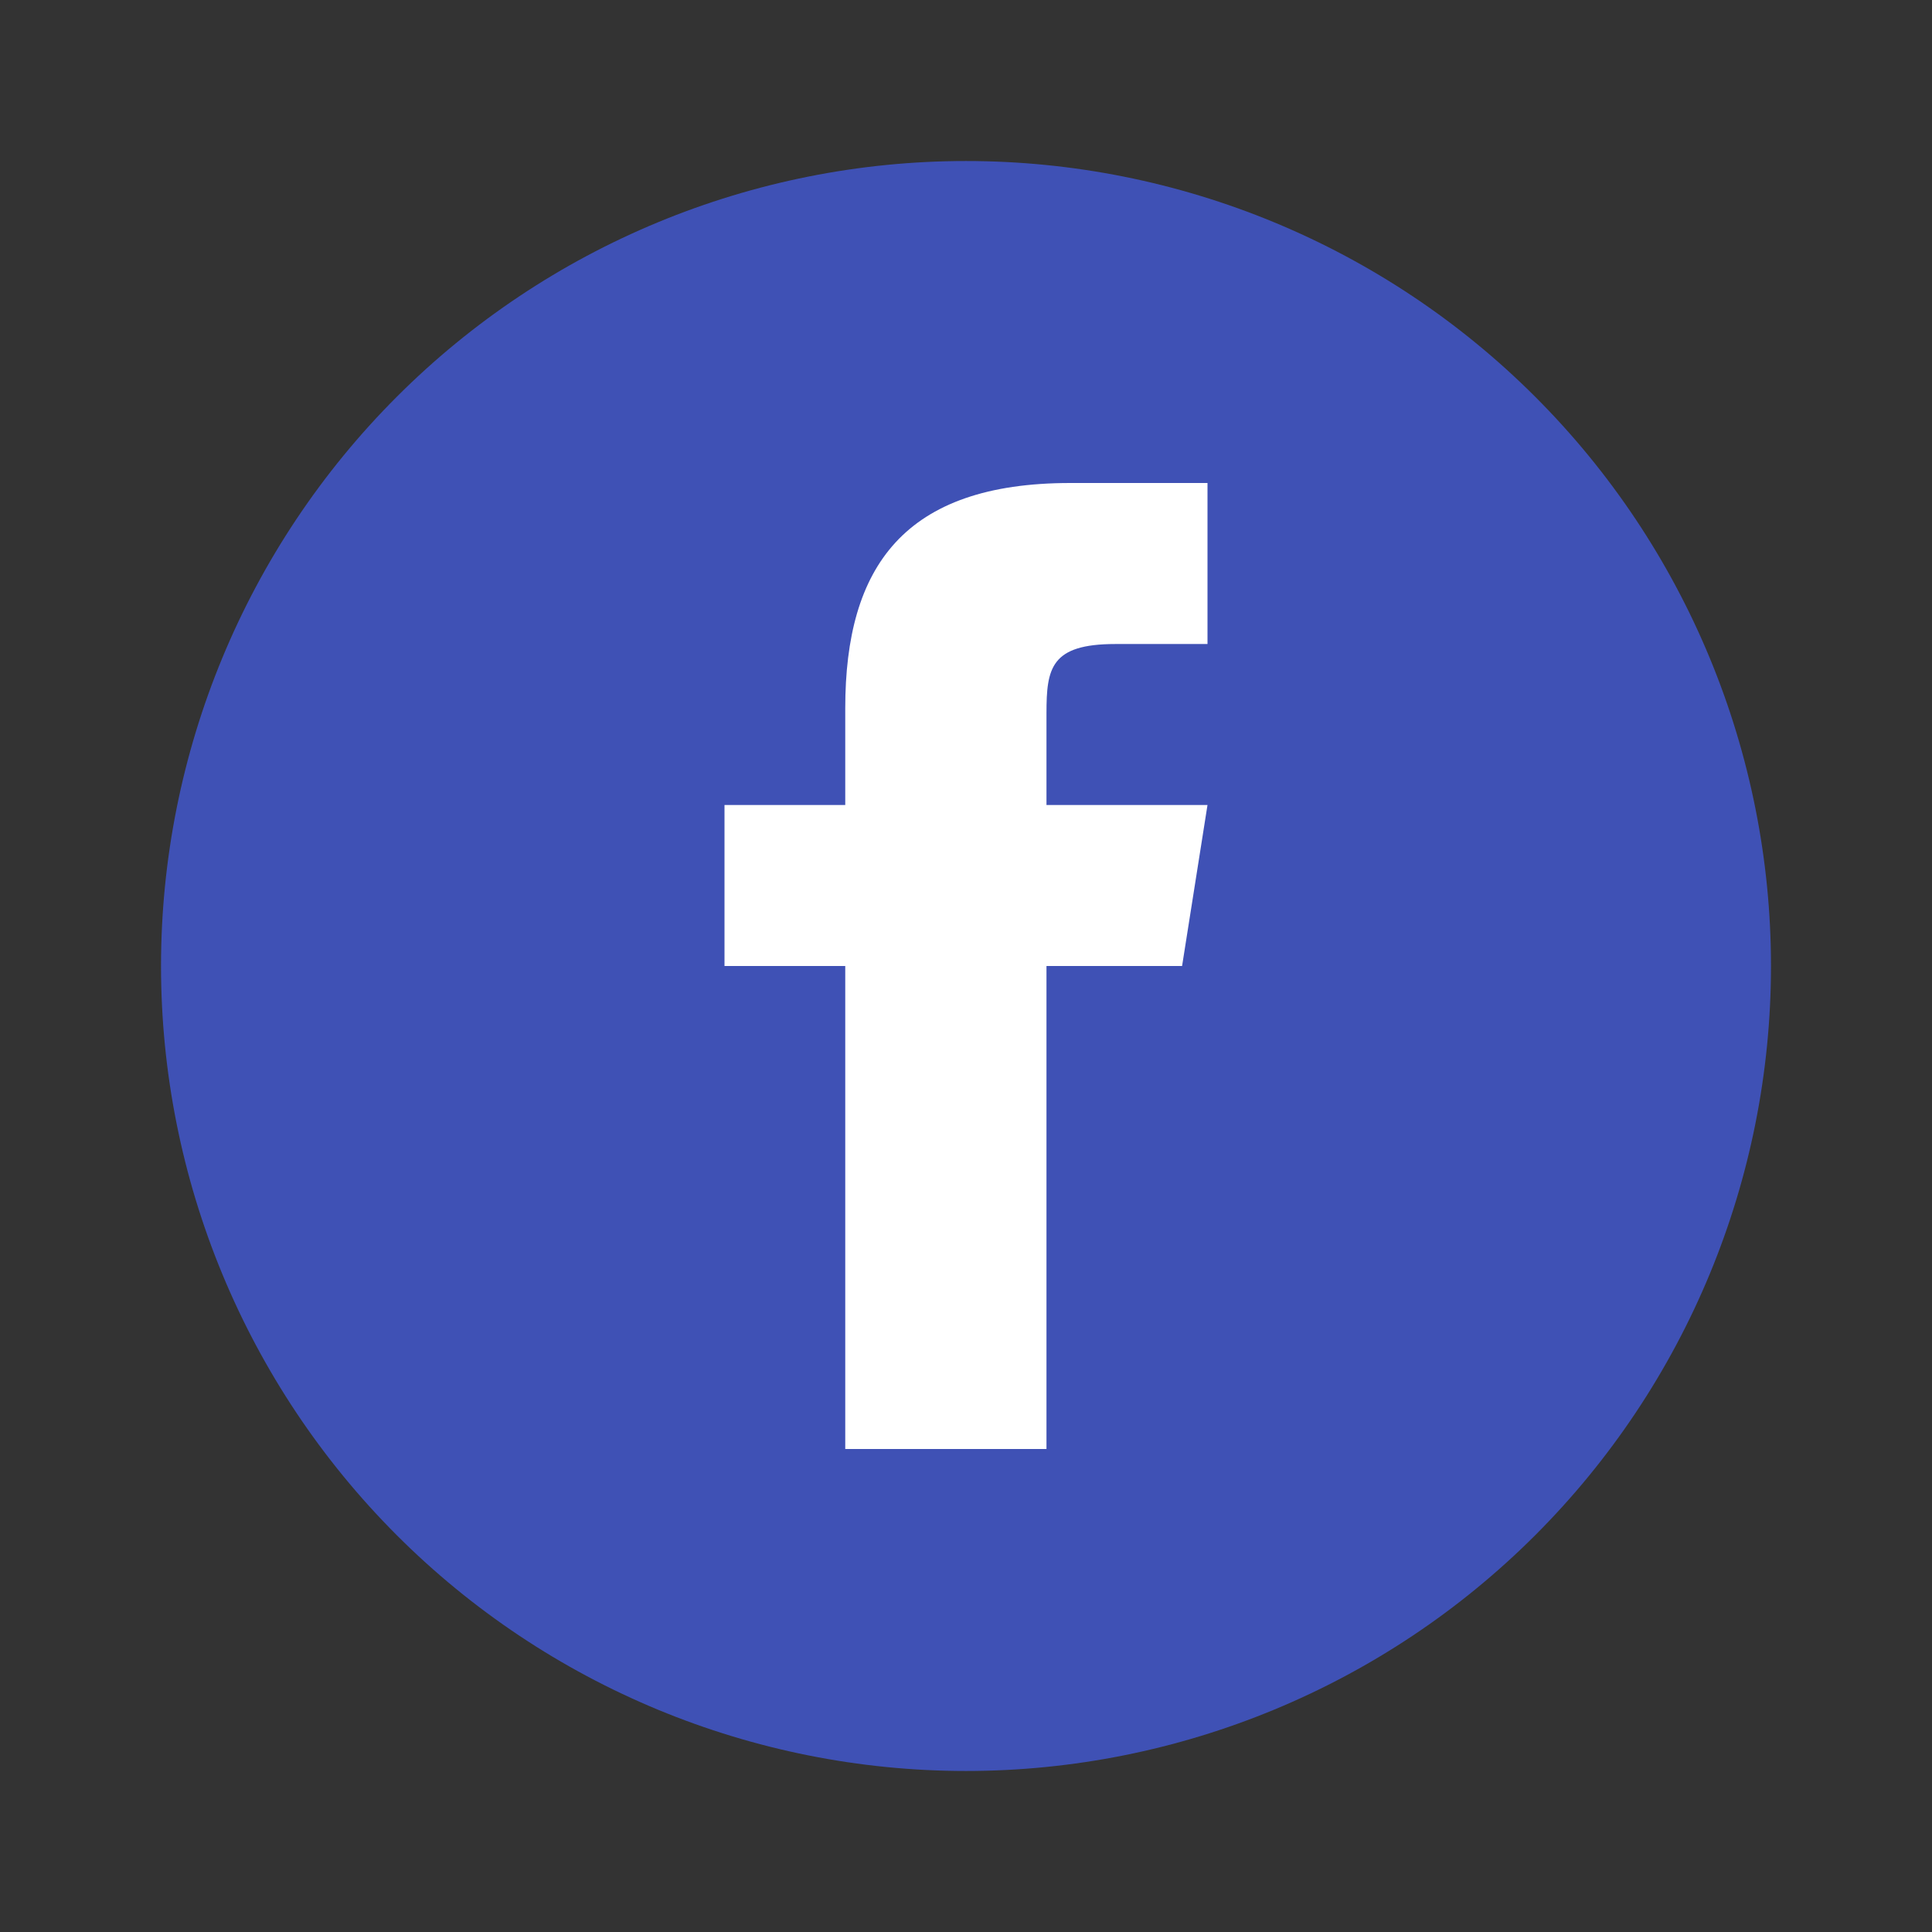
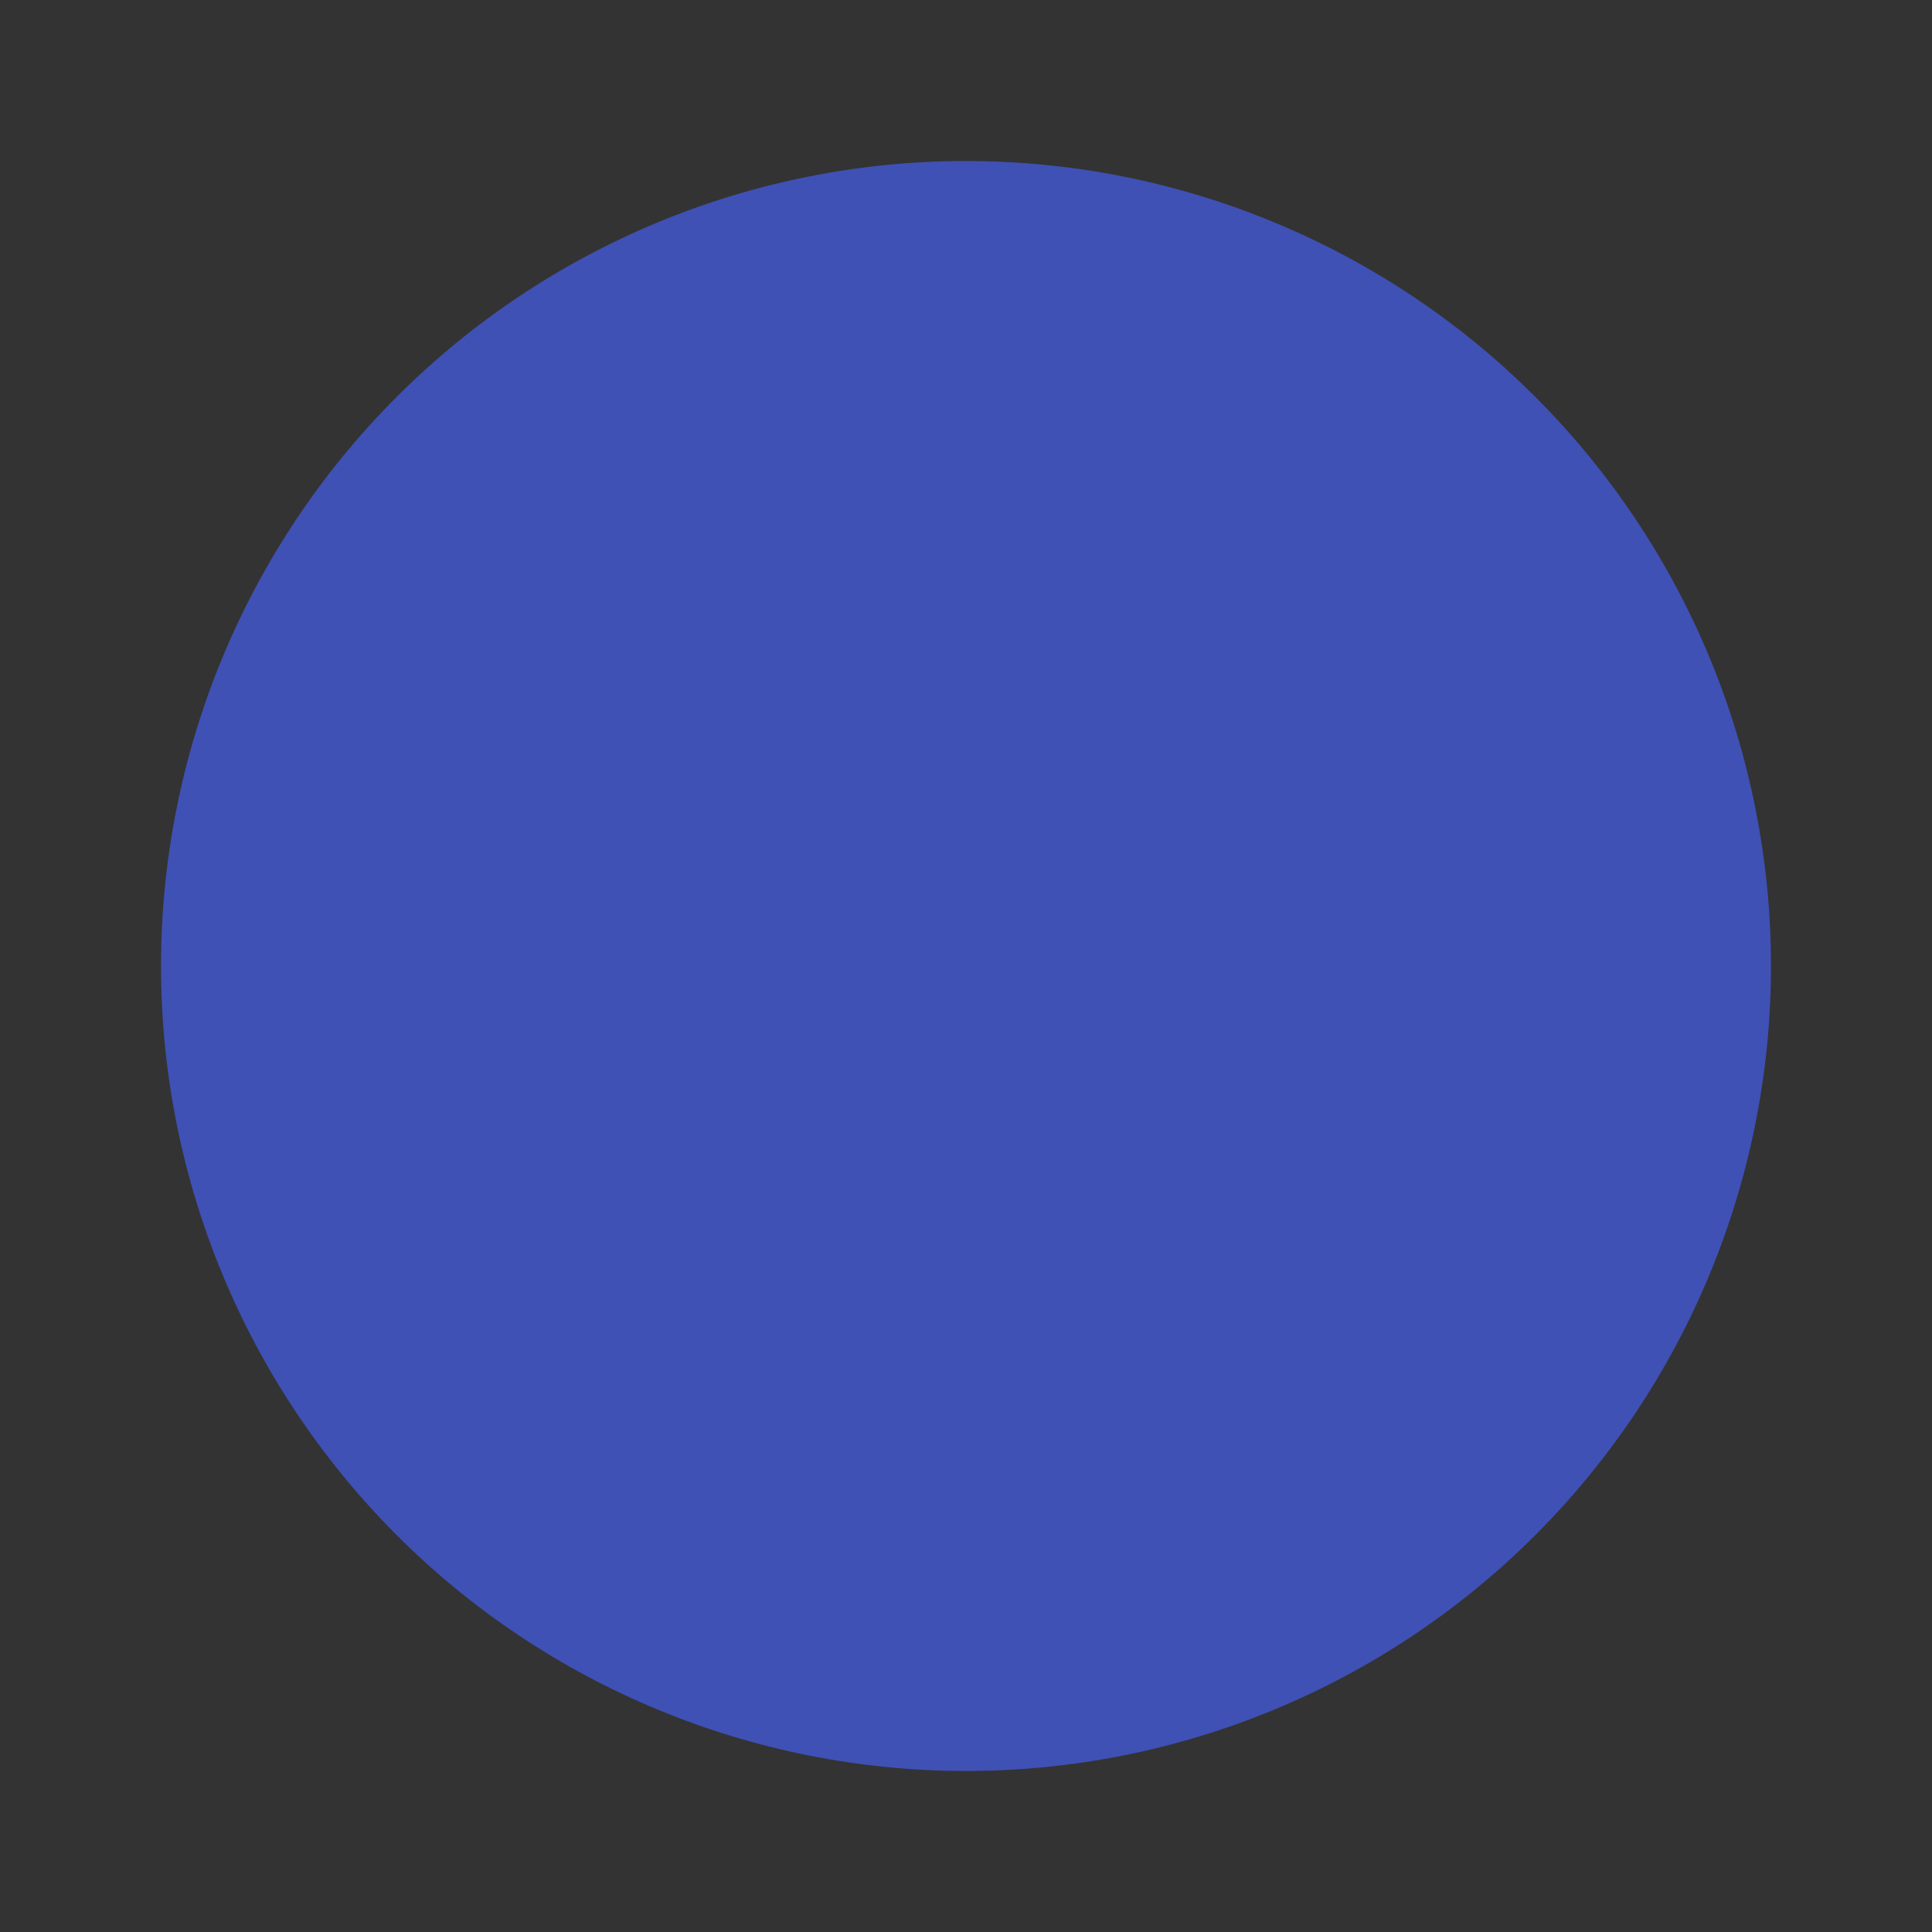
<svg xmlns="http://www.w3.org/2000/svg" width="32" height="32" viewBox="0 0 32 32" fill="none">
  <rect x="0" y="0" width="32" height="32" fill="#333333" stroke="none" />
  <path d="M16 2.667C12.464 2.667 9.072 4.071 6.572 6.572C4.072 9.072 2.667 12.464 2.667 16C2.667 19.536 4.072 22.927 6.572 25.428C9.072 27.928 12.464 29.333 16 29.333C19.536 29.333 22.928 27.928 25.428 25.428C27.929 22.927 29.333 19.536 29.333 16C29.333 12.464 27.929 9.072 25.428 6.572C22.928 4.071 19.536 2.667 16 2.667Z" fill="#3F51B5" />
-   <path d="M19.579 16H17.333V24H14V16H12V13.333H14V11.727C14.001 9.388 14.973 8 17.728 8H20V10.667H18.475C17.403 10.667 17.333 11.067 17.333 11.815V13.333H20L19.579 16Z" fill="white" />
</svg>